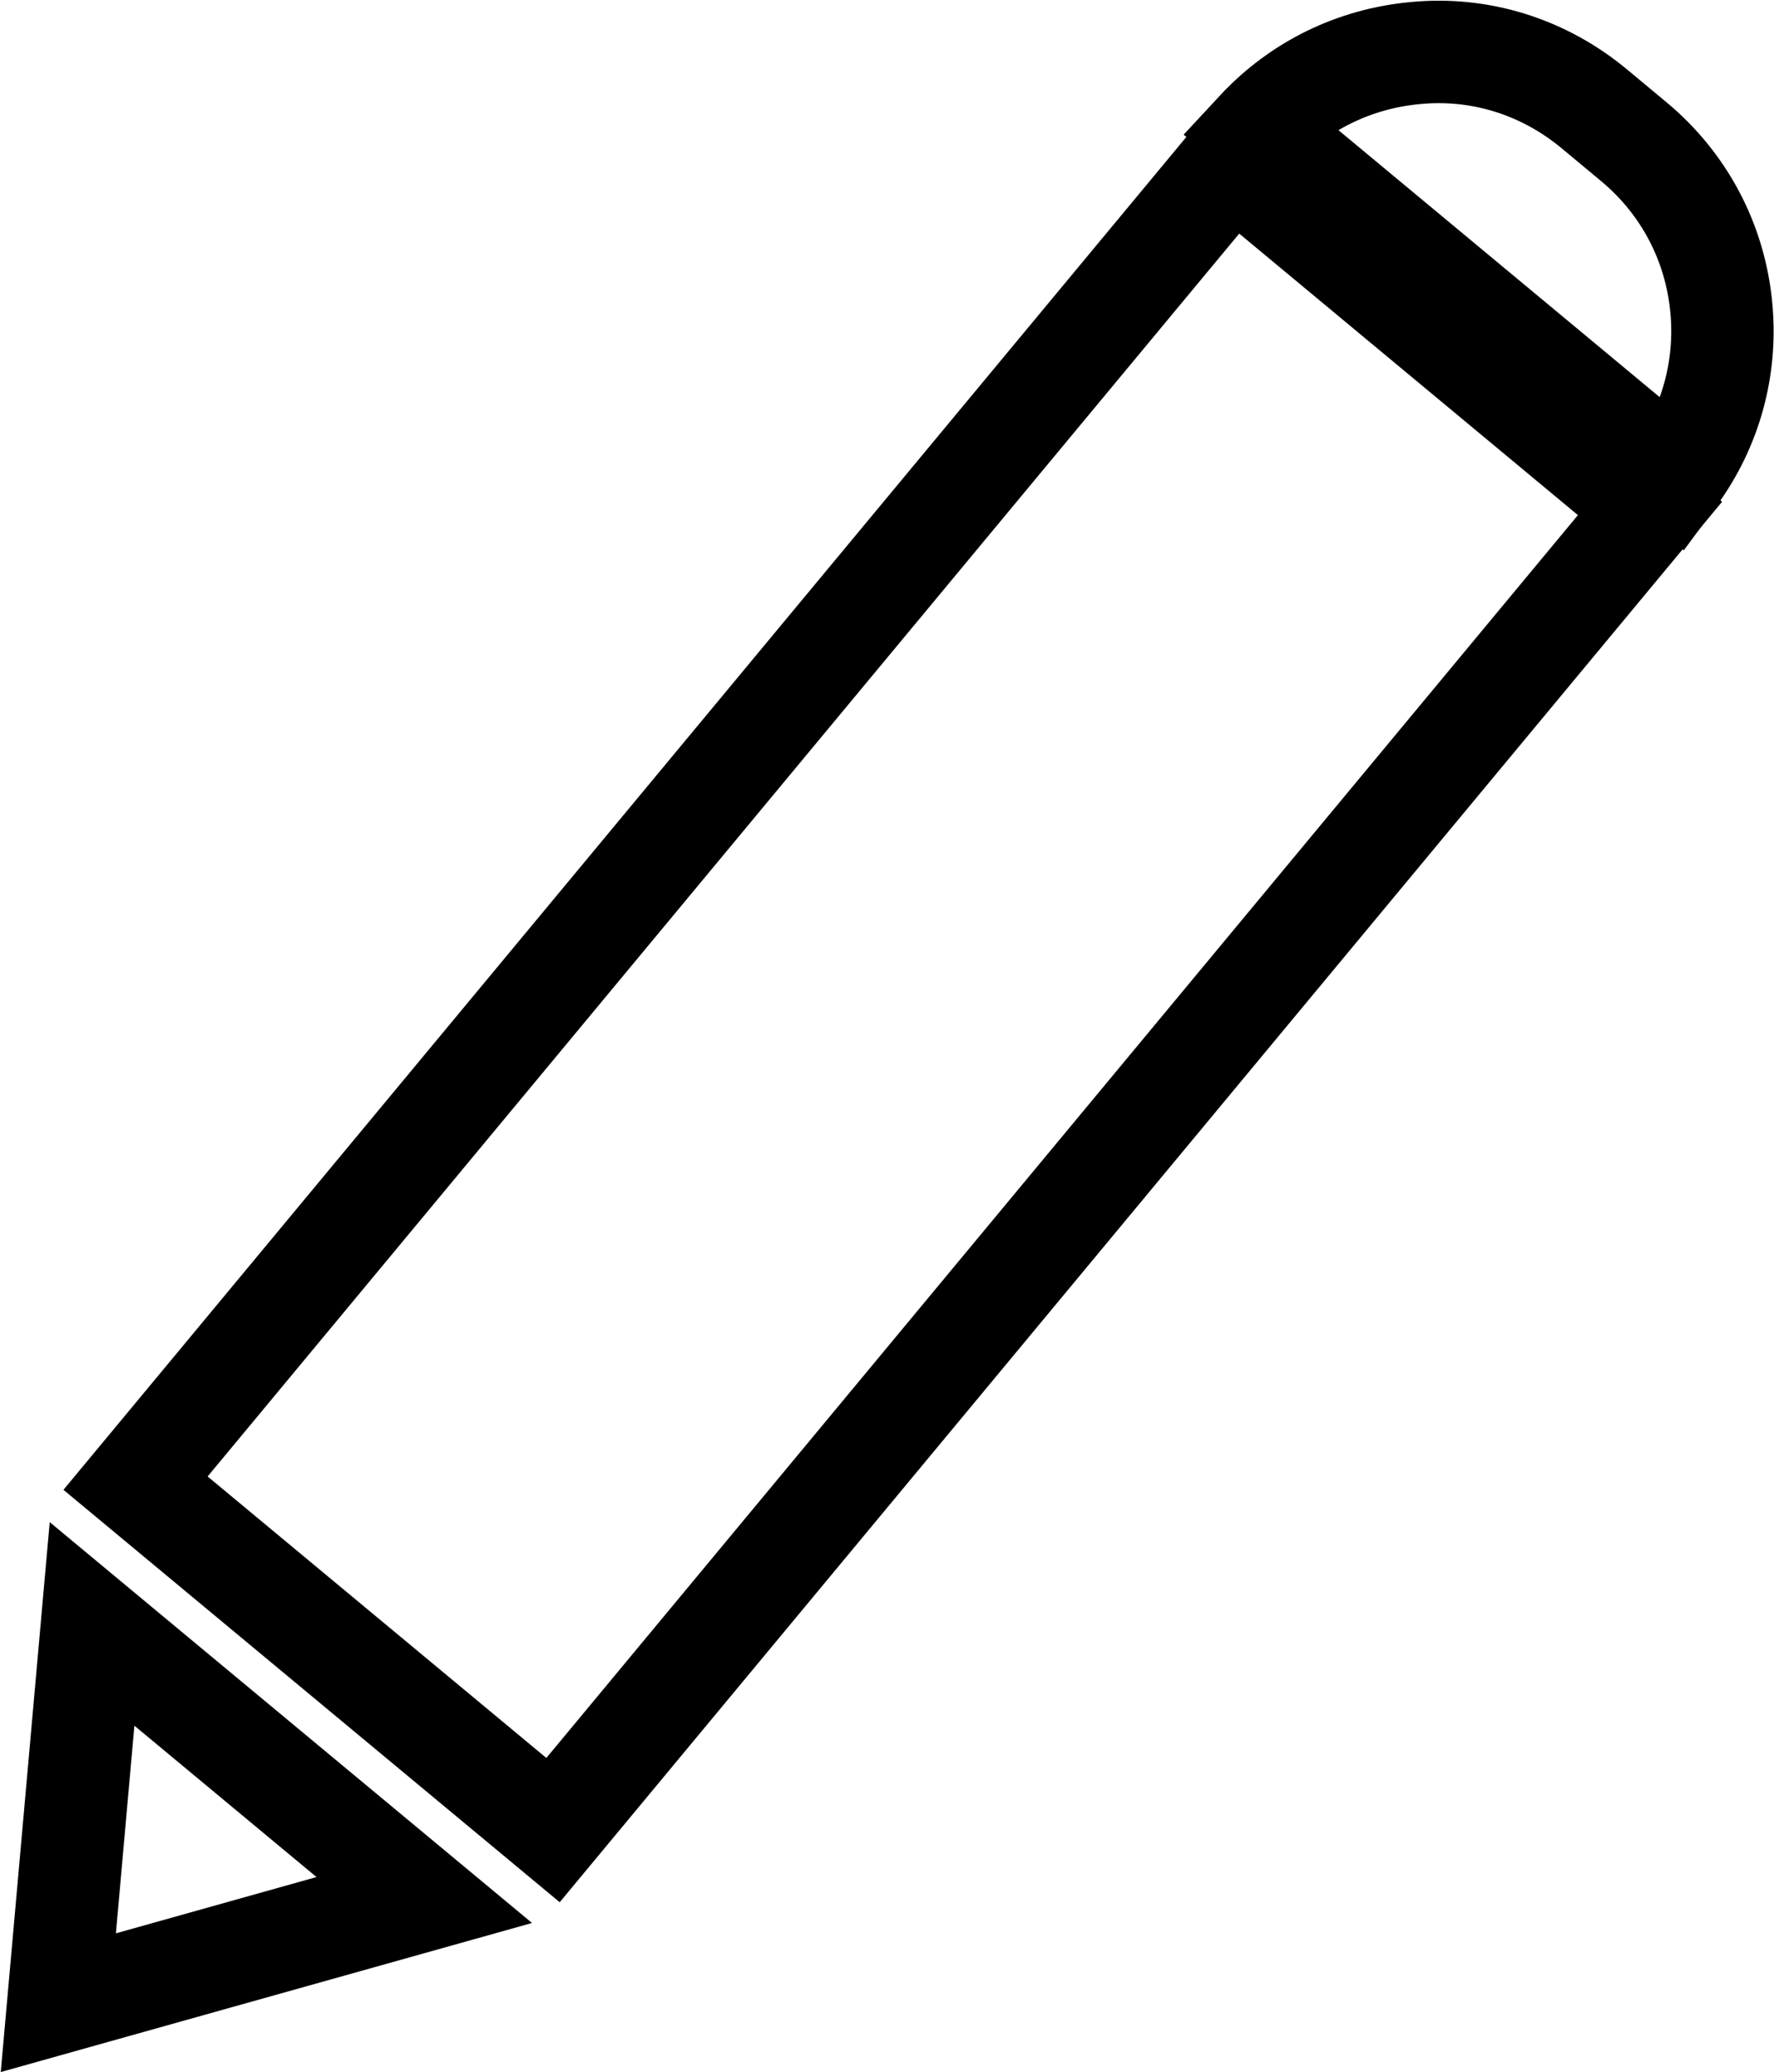
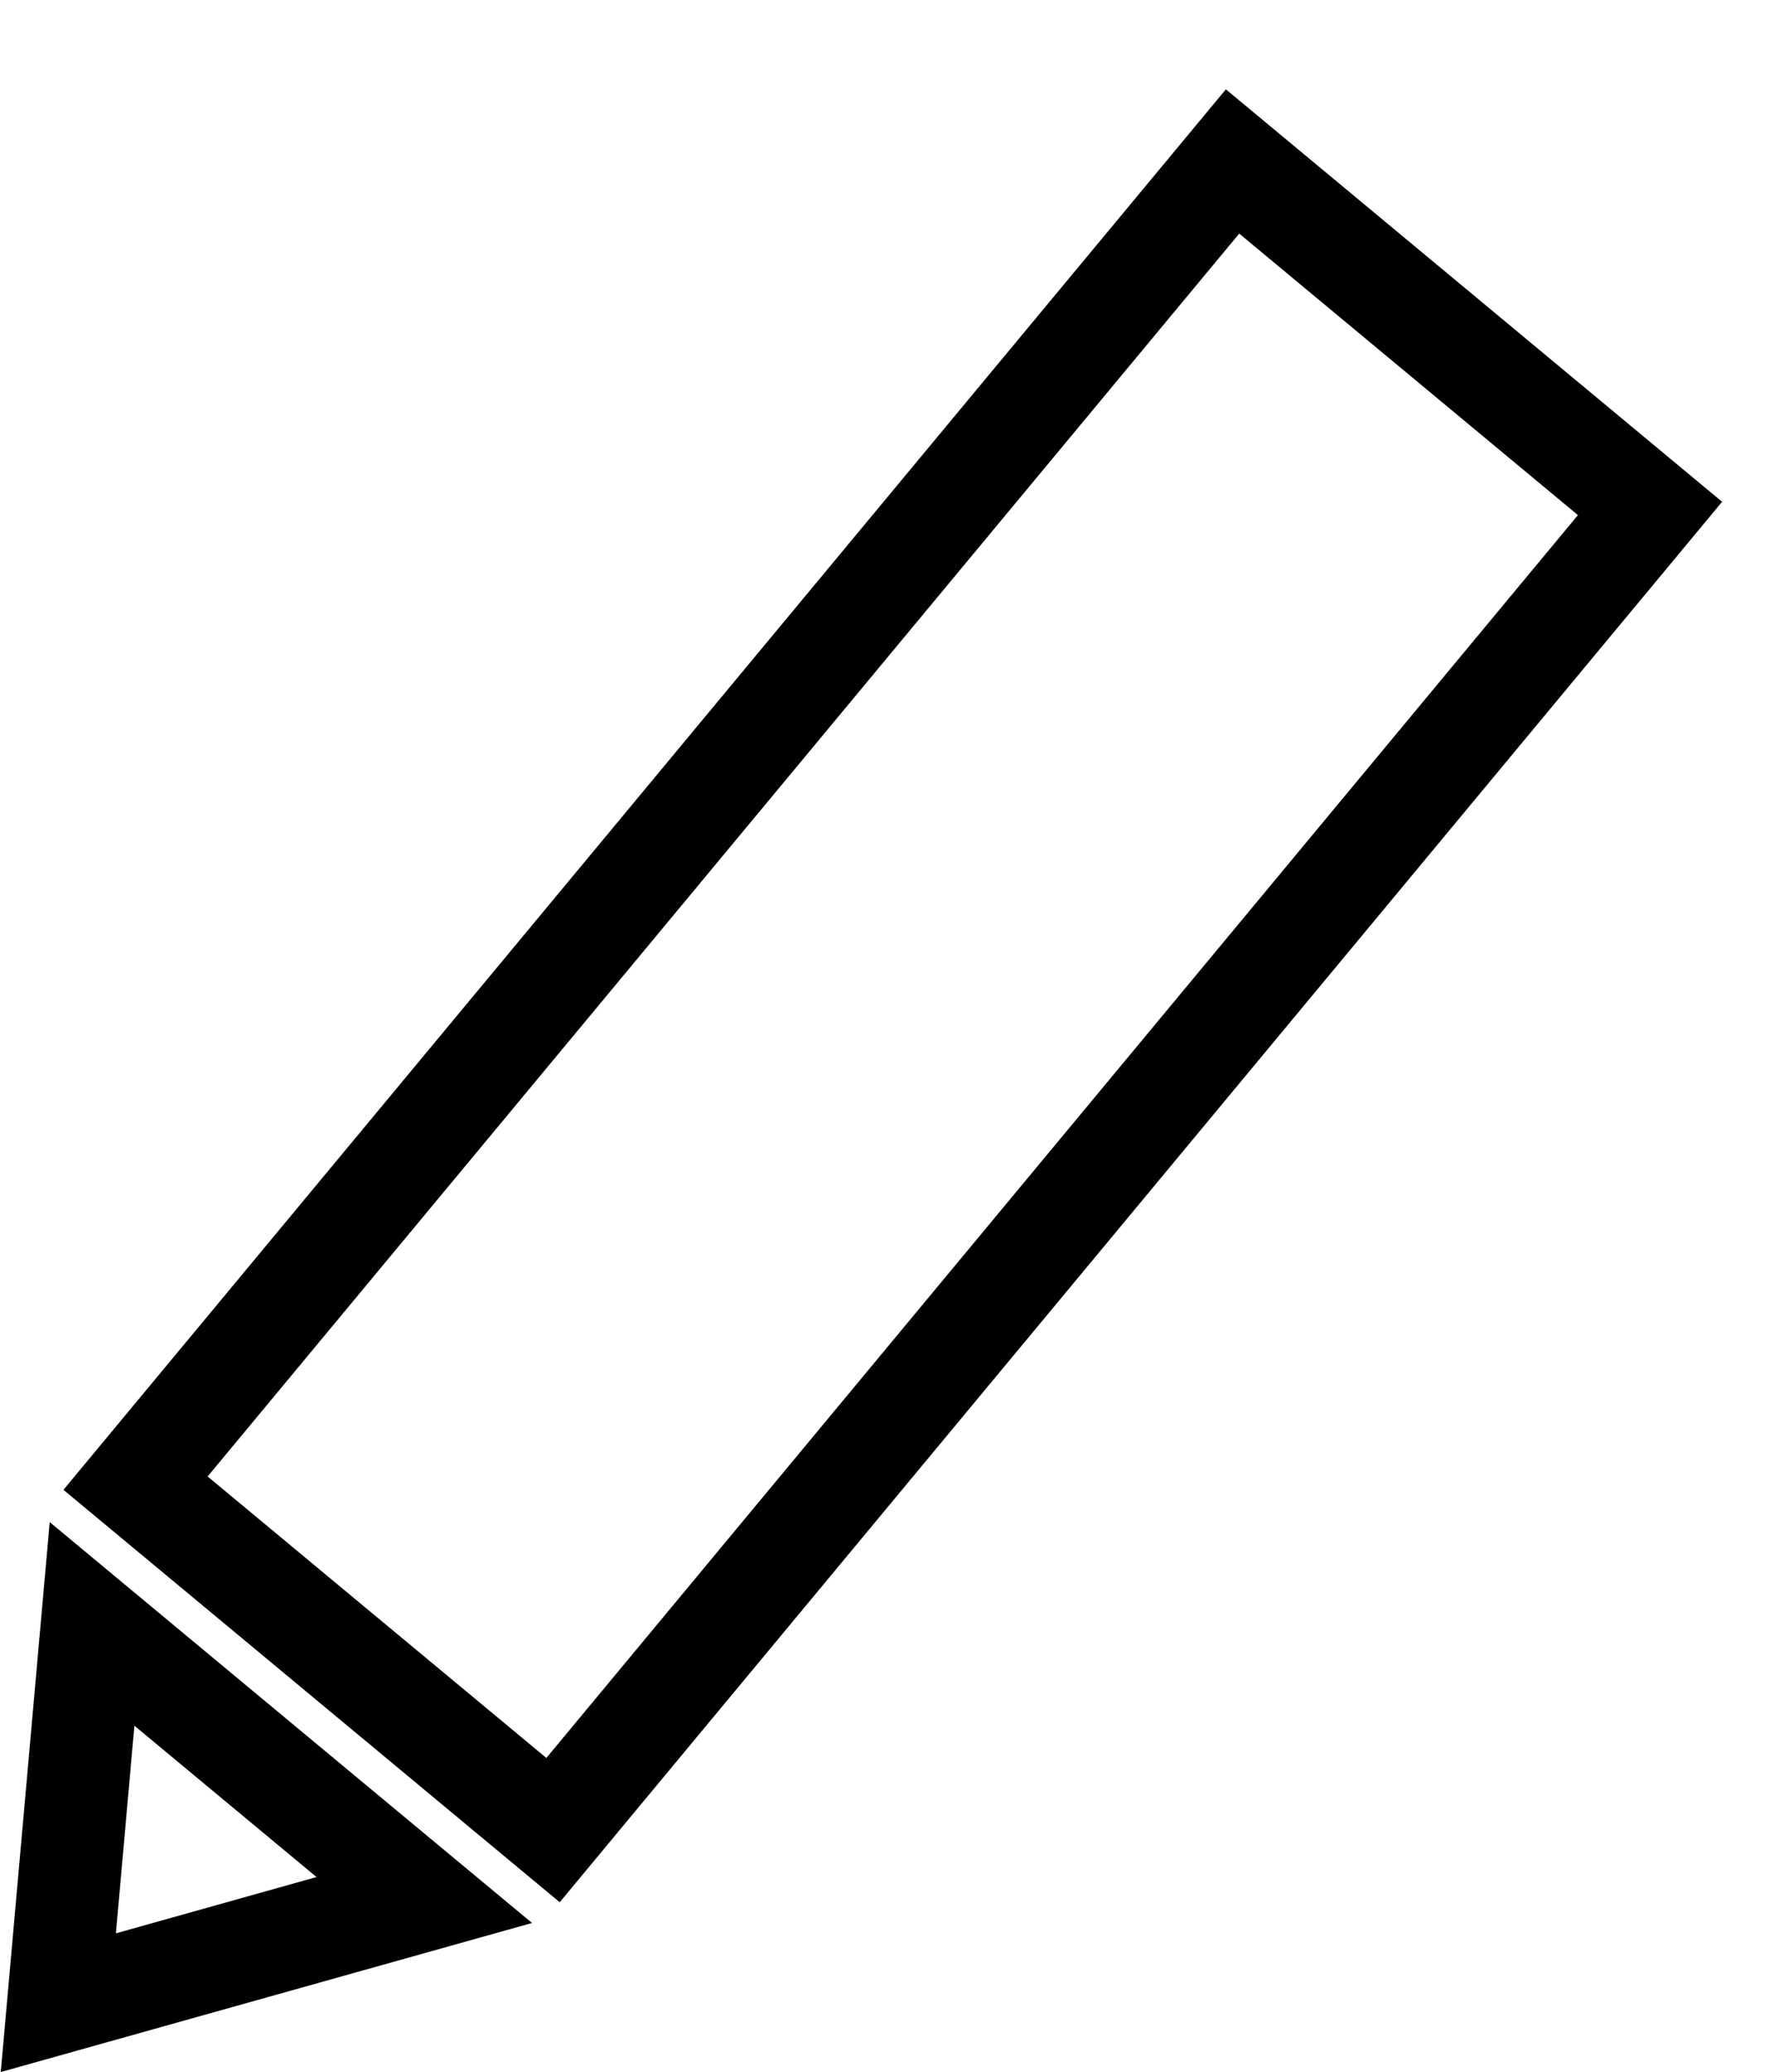
<svg xmlns="http://www.w3.org/2000/svg" width="849px" height="991px" viewBox="0 0 849 991" version="1.1">
  <title>edit-icon</title>
  <g id="Page-1" stroke="none" stroke-width="1" fill="none" fill-rule="evenodd">
    <g id="vecteezy_hand-pointing-to-the-side-icon_35622551" />
    <g id="edit-icon" transform="translate(0.364, 0.333)" fill-rule="nonzero" stroke="#000000" stroke-width="49">
-       <path d="M801.147,34.635 L801.415,34.999 C818.31,58.133 826.121,86.274 823.441,115.062 C820.549,146.362 805.651,174.632 781.473,194.702 L762.648,210.354 C738.51,230.404 708.115,240.092 676.79,237.017 C647.905,234.326 621.642,221.504 601.993,200.641 L601.679,200.304 L801.147,34.635 Z" id="path14-path" transform="translate(707.741, 131.04) scale(-1, 1) rotate(-180) translate(-707.741, -131.04)" />
      <path d="M264.308,76.887 L789.296,708.98 L589.509,874.926 L64.502,242.821 L264.308,76.887 Z" id="path14-path" transform="translate(426.898, 475.907) scale(-1, 1) rotate(-180) translate(-426.898, -475.907)" />
      <path d="M27.552,760.81 L202.681,809.913 L43.692,941.964 L27.552,760.81 Z" id="path14-path" transform="translate(127.126, 859.14) scale(-1, 1) rotate(-180) translate(-127.126, -859.14)" />
    </g>
  </g>
</svg>